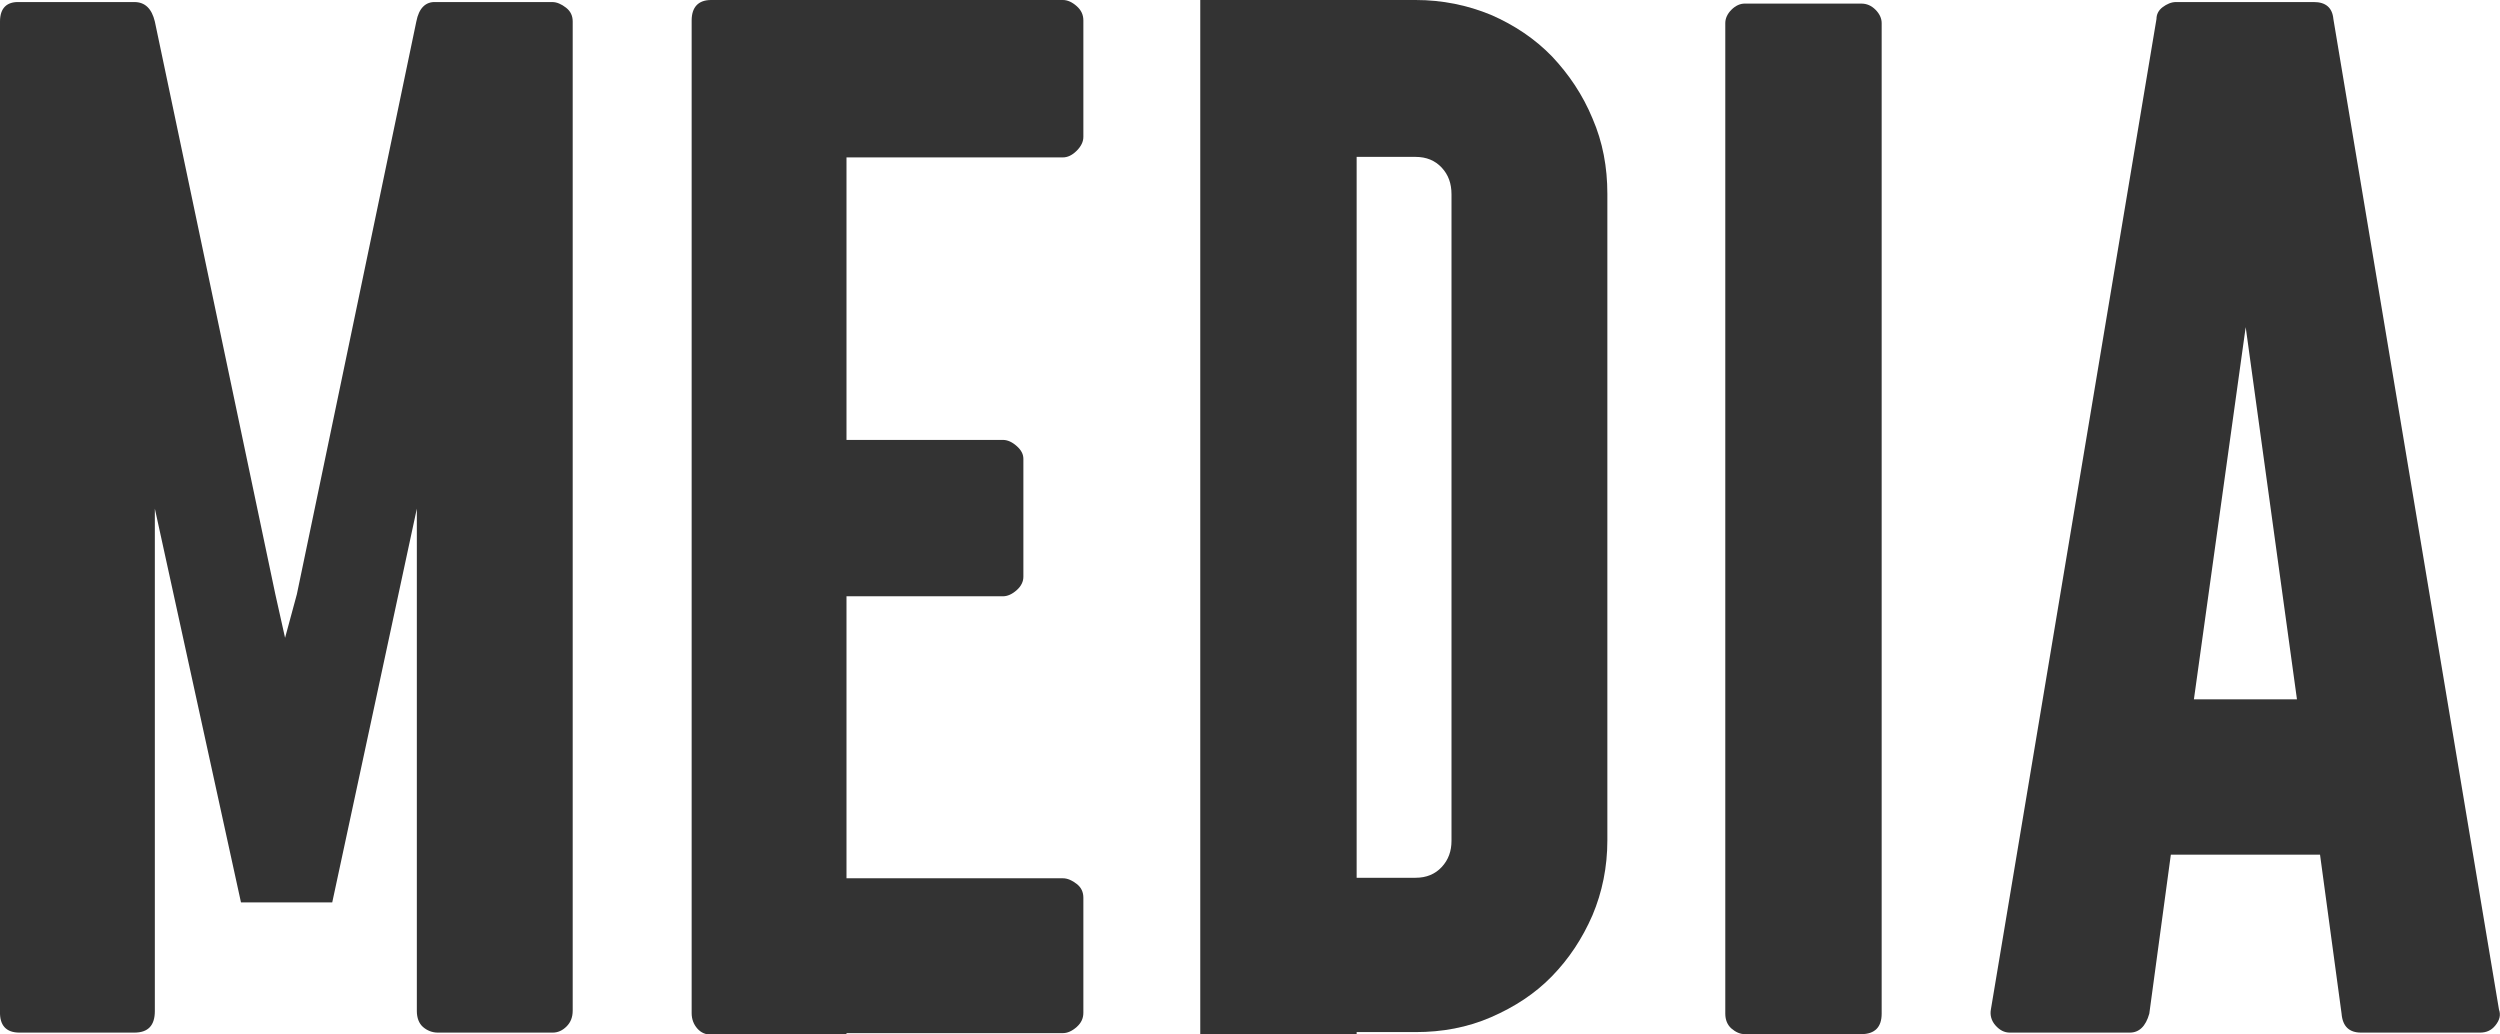
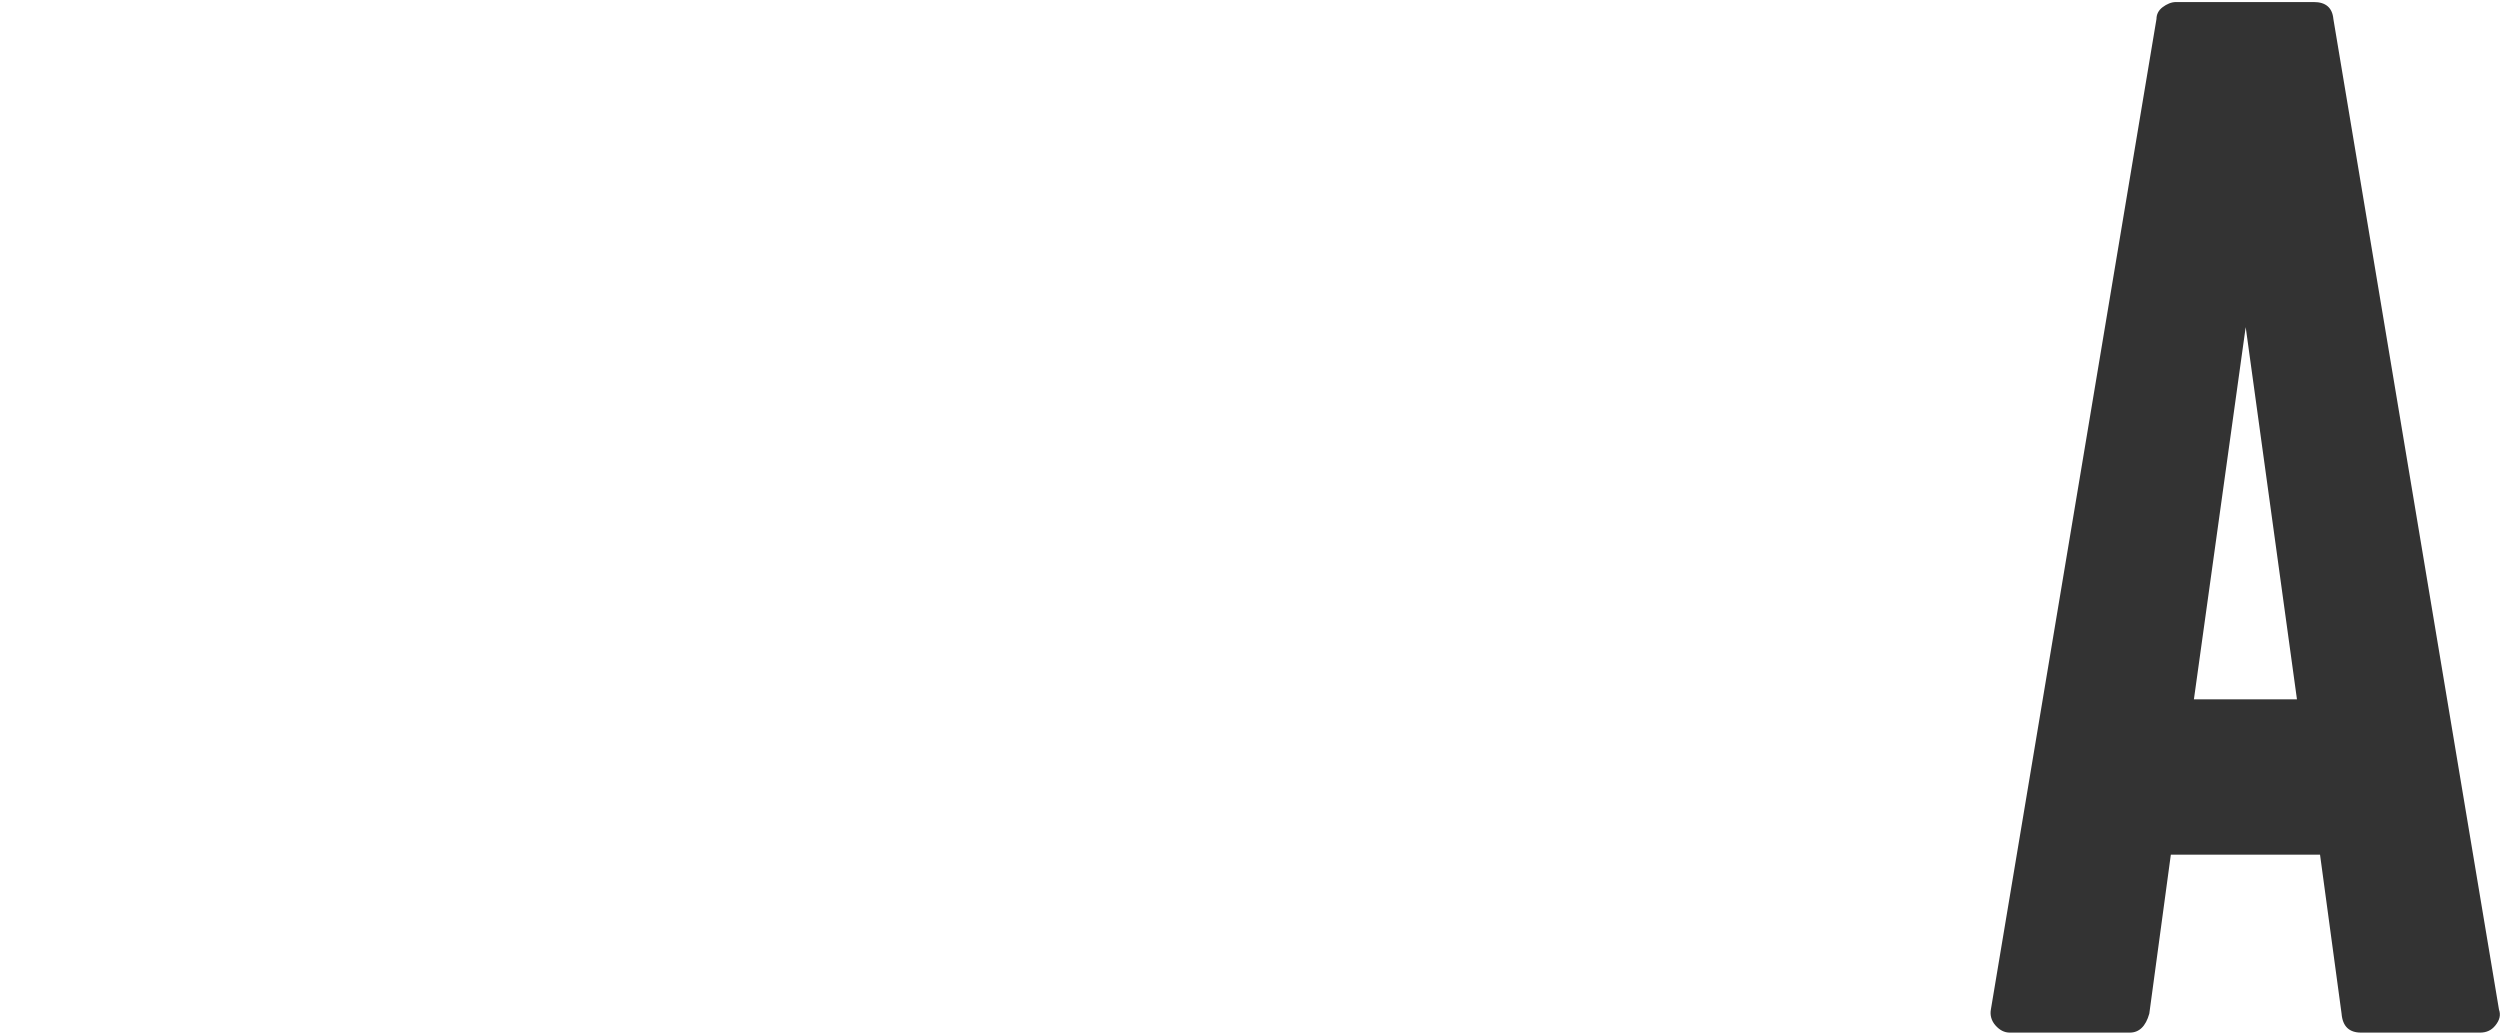
<svg xmlns="http://www.w3.org/2000/svg" id="_レイヤー_2" data-name="レイヤー 2" viewBox="0 0 48.76 20.17">
  <defs>
    <style>
      .cls-1 {
        fill: #333;
      }
    </style>
  </defs>
  <g id="_レイヤー_1-2" data-name="レイヤー 1">
    <g id="MEDIA">
      <g>
-         <path class="cls-1" d="M4.73,17.6h-.03l-1.68-7.68v9.8c0,.28-.13.42-.4.42H.38c-.26,0-.39-.14-.38-.42V.42C0,.16.13.03.38.04h2.24c.21,0,.34.13.4.38l2.35,11.17.19.85.23-.85L8.12.42c.05-.26.18-.39.38-.38h2.27c.09,0,.18.04.27.11.09.07.13.16.13.27v19.29c0,.13-.04.23-.12.31-.08.08-.17.12-.27.12h-2.24c-.11,0-.21-.04-.29-.11-.08-.07-.12-.18-.12-.31v-9.8l-1.65,7.68h-1.74Z" />
-         <path class="cls-1" d="M16.51,0h4.22c.09,0,.18.04.27.12.09.08.13.17.13.28v2.27c0,.09-.04.18-.13.27s-.18.13-.27.13h-4.22v5.51h3.05c.09,0,.18.04.27.12.09.08.13.16.13.25v2.3c0,.09-.04.18-.13.26-.09.08-.18.12-.27.12h-3.05v5.5h4.22c.09,0,.18.04.27.11.09.07.13.16.13.27v2.24c0,.11-.04.2-.13.28-.09.08-.18.12-.27.12h-4.22v.03h-2.64c-.11,0-.2-.04-.27-.12-.07-.08-.11-.18-.11-.3V.4c0-.26.13-.4.38-.4h2.64Z" />
-         <path class="cls-1" d="M26.46,20.17h-3.05V0h4.2c.52,0,1.01.1,1.47.29.46.2.86.47,1.19.81.33.35.6.75.79,1.21.2.46.29.95.29,1.47v12.61c0,.52-.1,1.01-.29,1.46-.2.46-.46.85-.79,1.19-.33.34-.73.6-1.19.8-.46.2-.95.29-1.47.29h-1.15v.03ZM26.46,17.12h1.15c.21,0,.38-.07.51-.21.13-.14.19-.31.19-.51V3.79c0-.21-.06-.38-.19-.52-.13-.14-.3-.21-.51-.21h-1.15v14.05Z" />
-         <path class="cls-1" d="M33.77,20.06c-.08-.07-.12-.17-.12-.29V.45c0-.09.04-.18.12-.26s.17-.12.26-.12h2.27c.11,0,.2.04.28.12.08.08.12.17.12.26v19.32c0,.26-.13.4-.4.4h-2.27c-.09,0-.18-.04-.26-.11Z" />
        <path class="cls-1" d="M39.2,20.14c-.11,0-.2-.05-.28-.14-.08-.09-.11-.2-.09-.31L42.06.37c0-.09.04-.17.12-.23.08-.06.17-.1.26-.1h2.69c.23,0,.36.11.38.33l3.23,19.32c.04.11.01.21-.07.31s-.18.14-.3.14h-2.32c-.23,0-.36-.12-.38-.37l-.42-3.1h-2.91l-.42,3.1c-.07.25-.2.37-.38.37h-2.32ZM42.79,13.64h2.01l-1-7.26-1.01,7.26Z" />
      </g>
    </g>
  </g>
</svg>